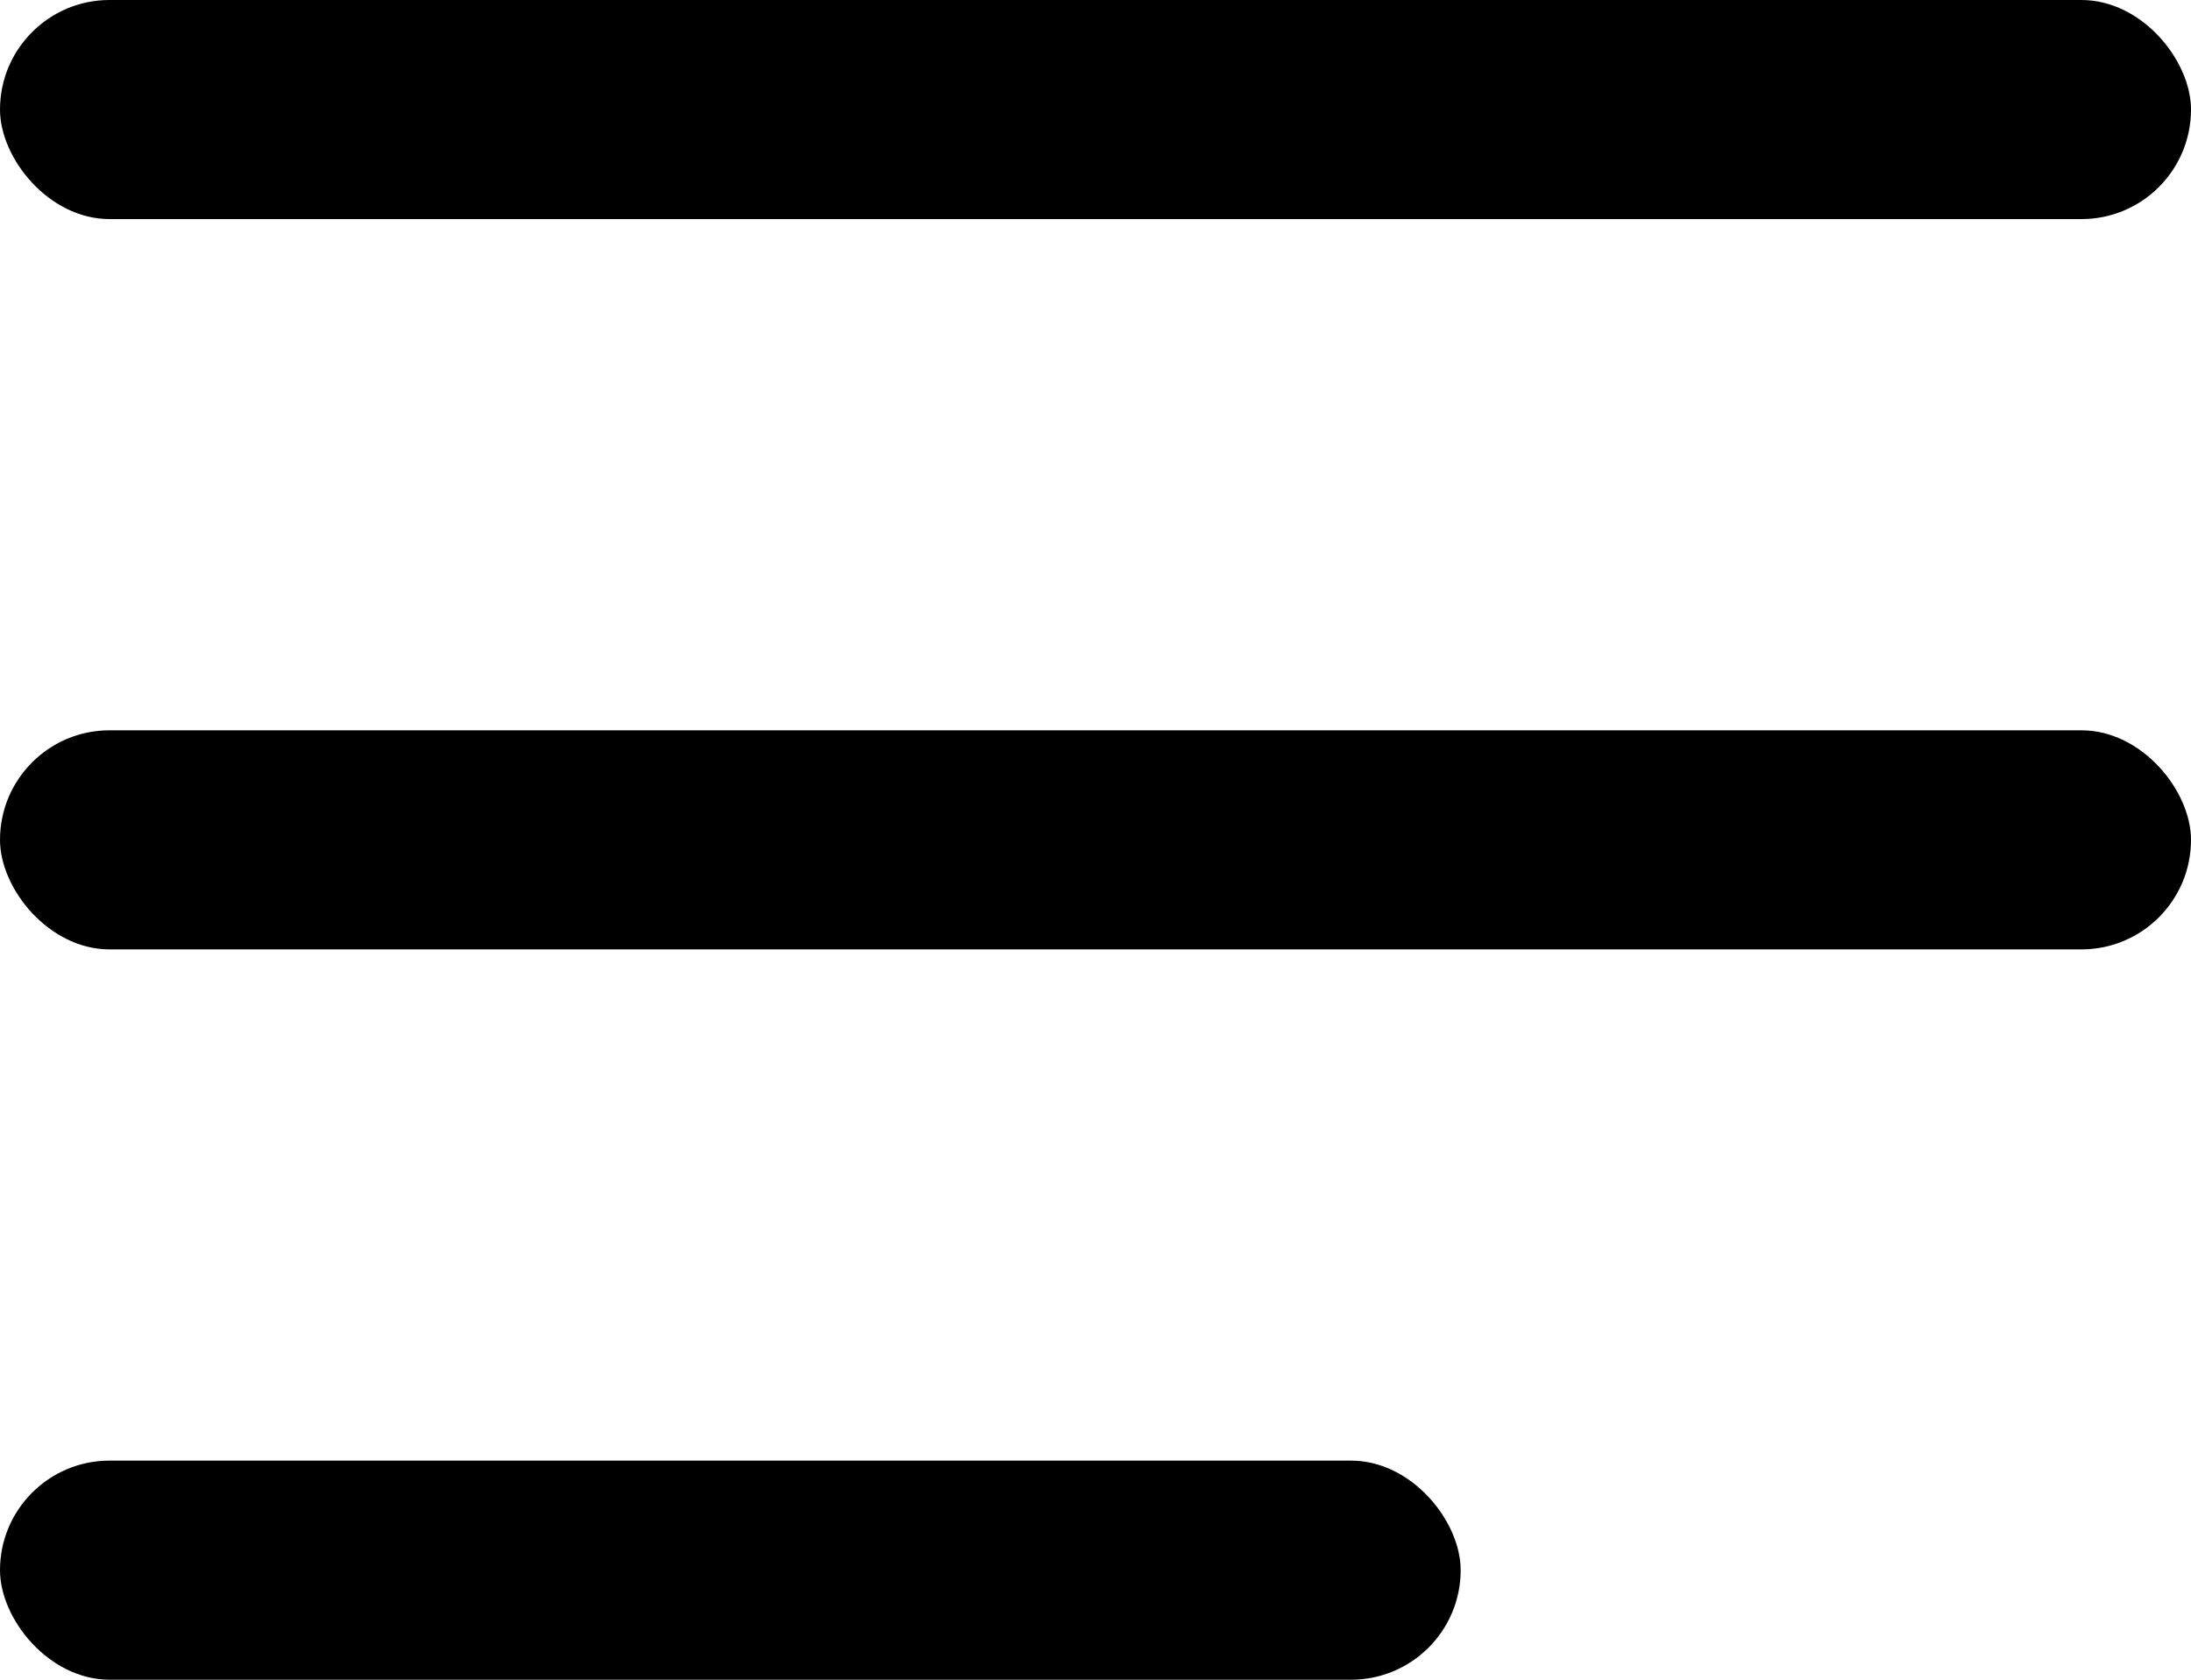
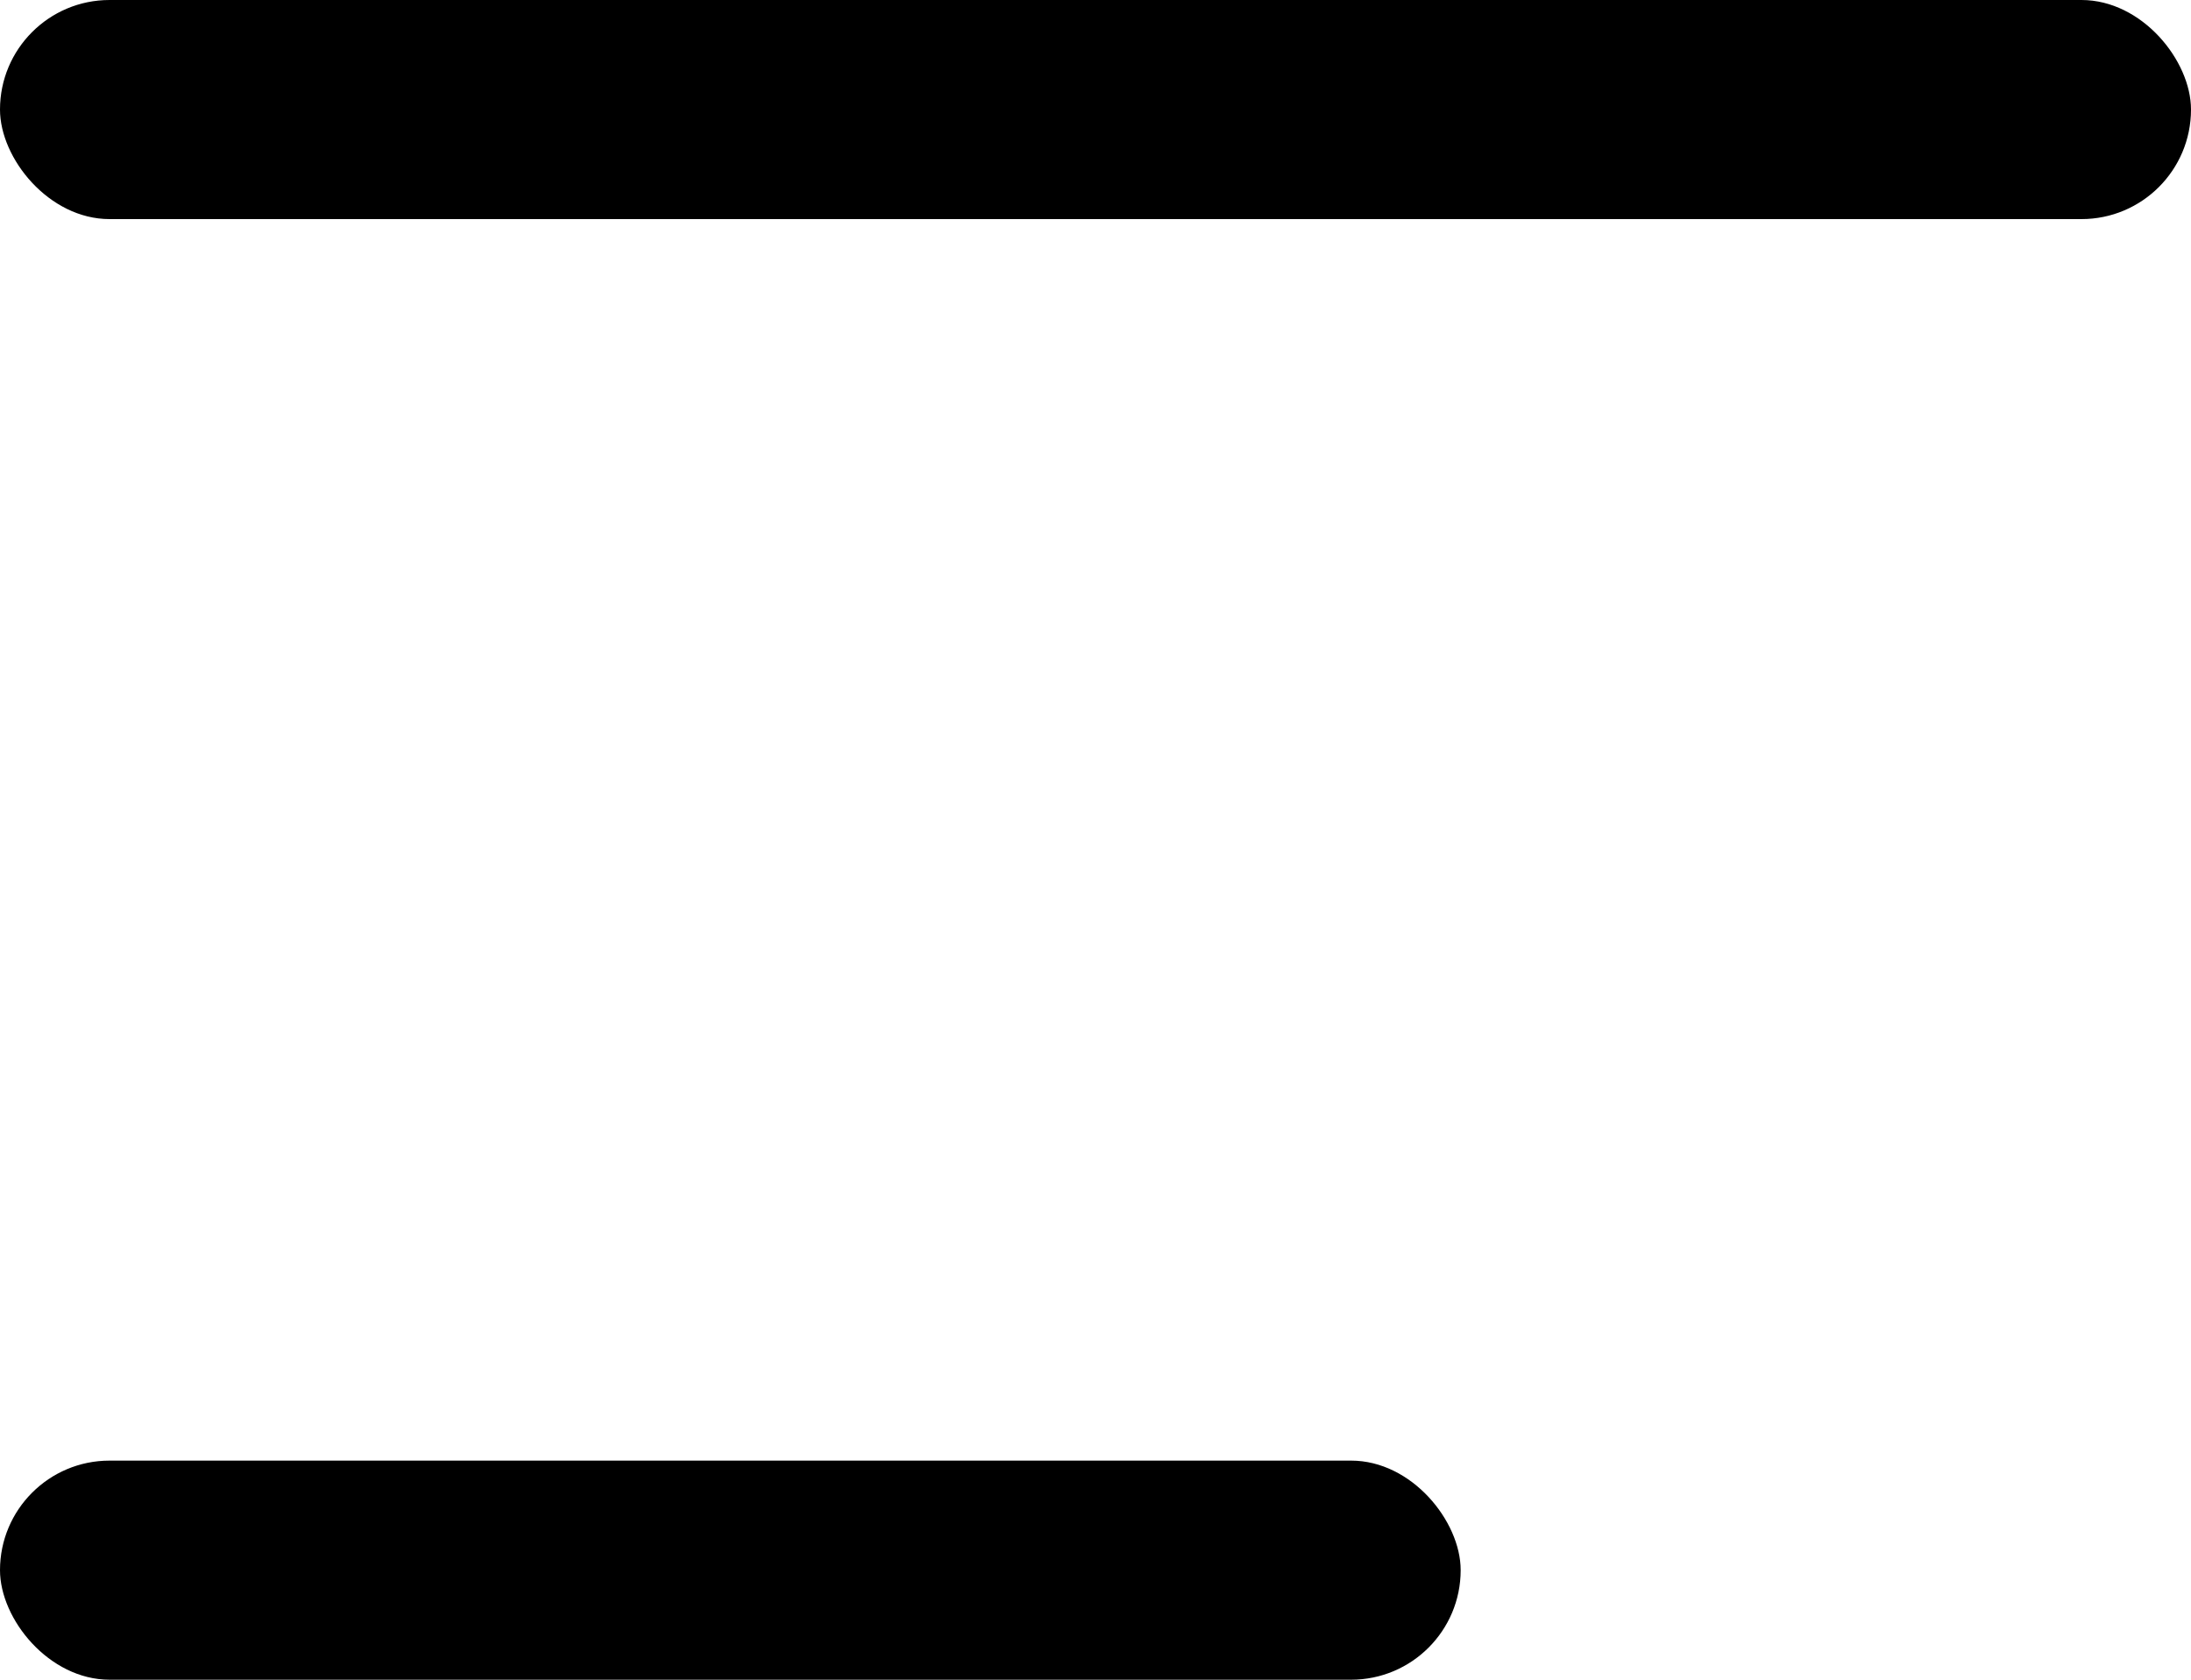
<svg xmlns="http://www.w3.org/2000/svg" width="30" height="23" viewBox="0 0 30 23">
  <g id="Groupe_290" data-name="Groupe 290" transform="translate(-137 -21)">
    <rect id="Rectangle_19" data-name="Rectangle 19" width="30" height="3" rx="1.5" transform="translate(137 21)" />
-     <rect id="Rectangle_20" data-name="Rectangle 20" width="30" height="3" rx="1.5" transform="translate(137 31)" />
    <rect id="Rectangle_21" data-name="Rectangle 21" width="20" height="3" rx="1.5" transform="translate(137 41)" />
  </g>
</svg>